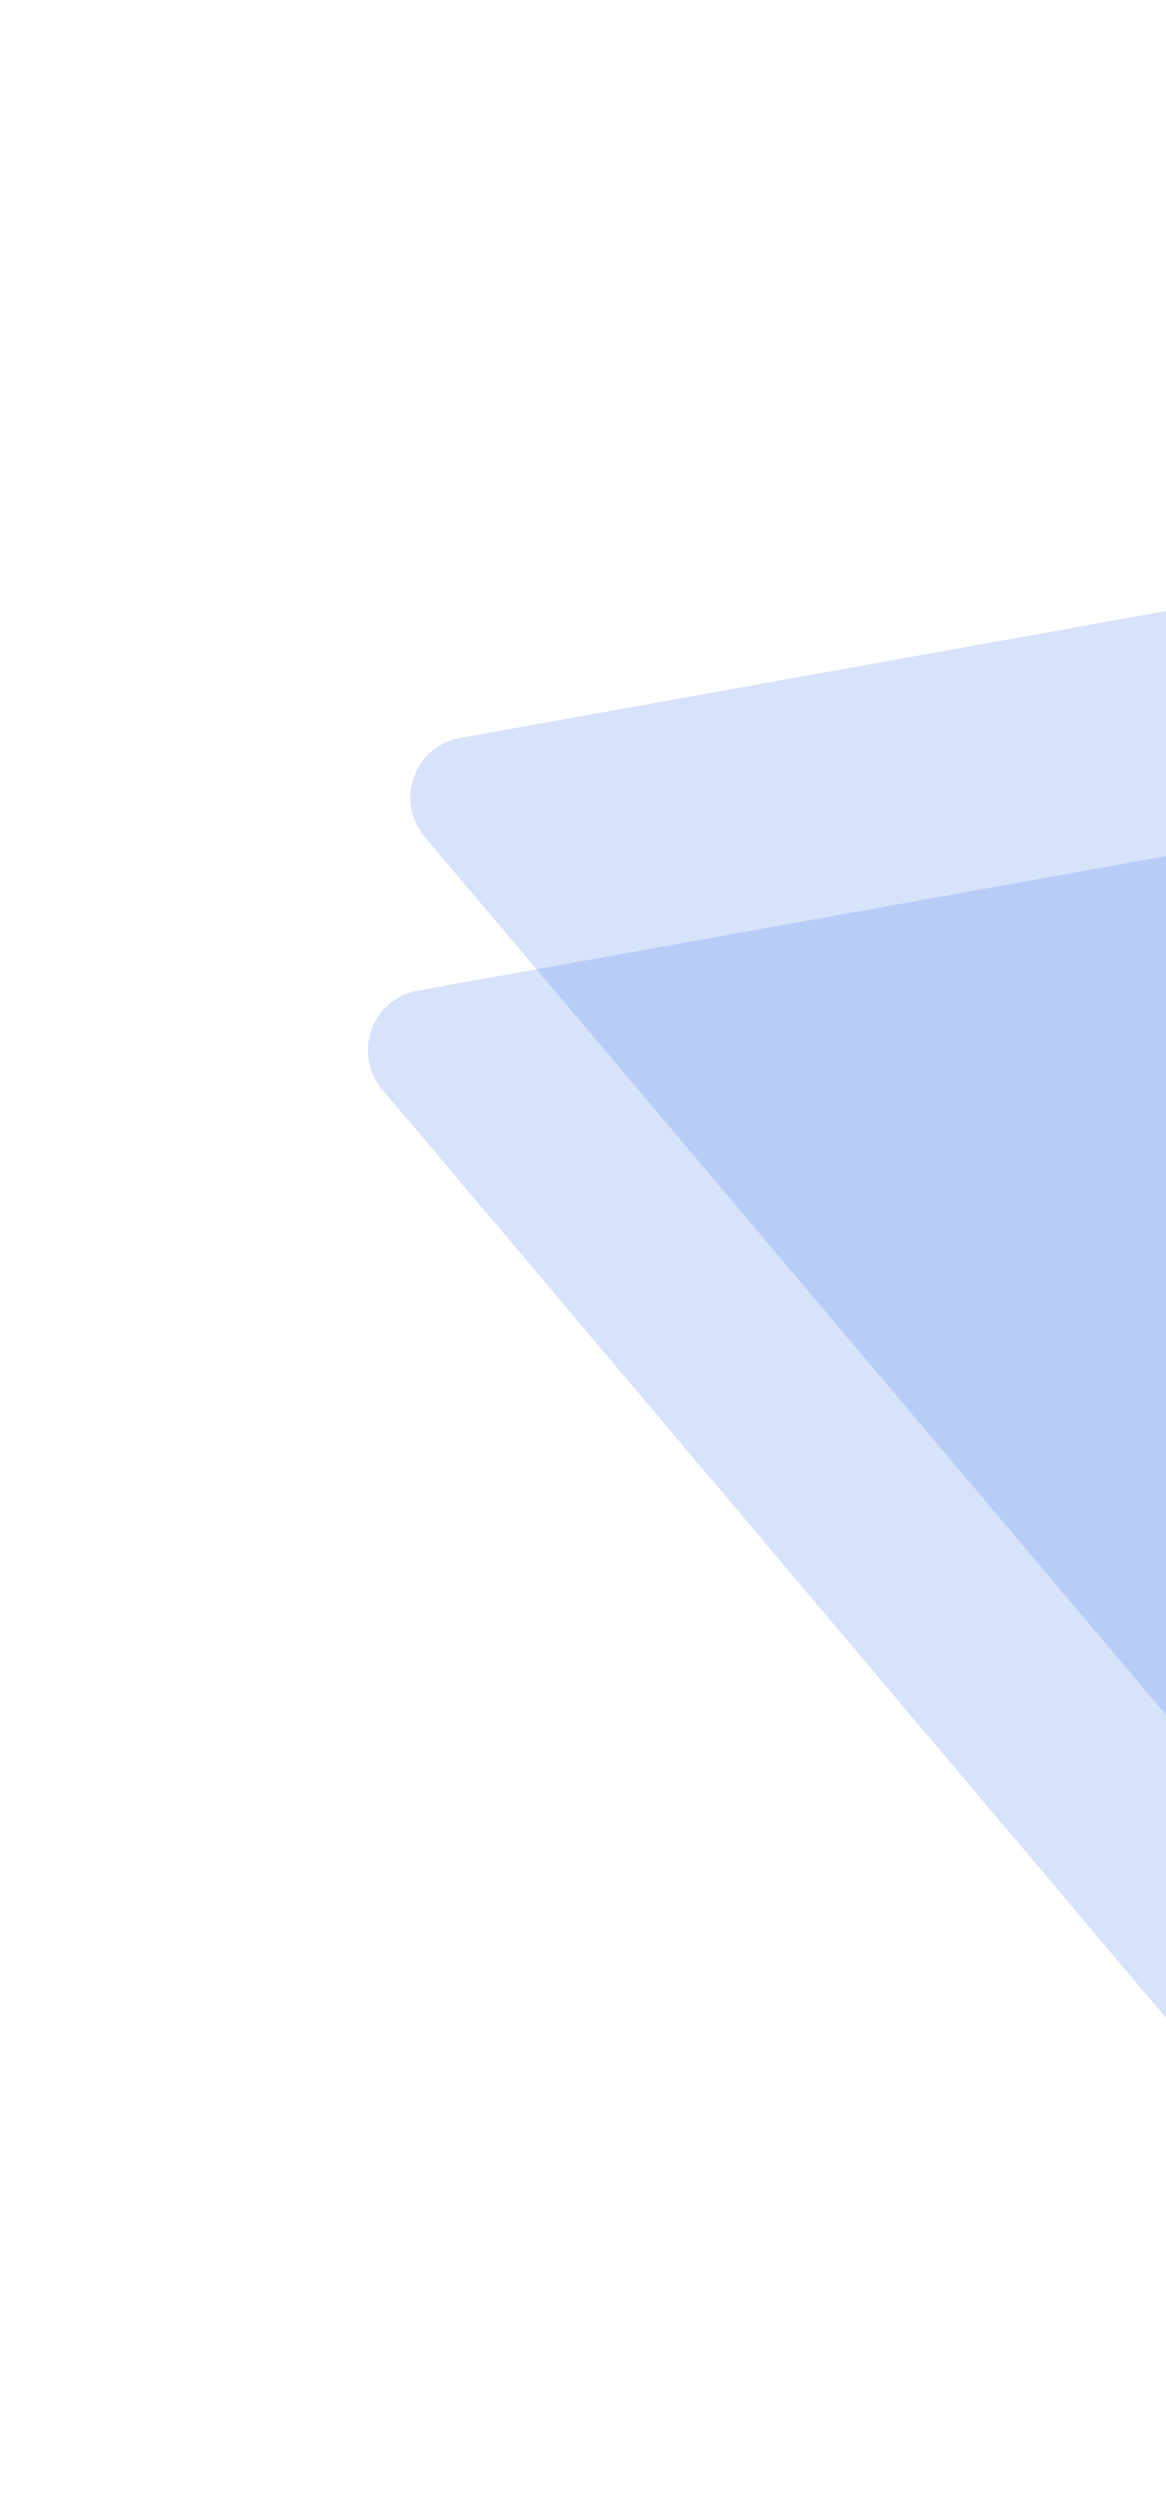
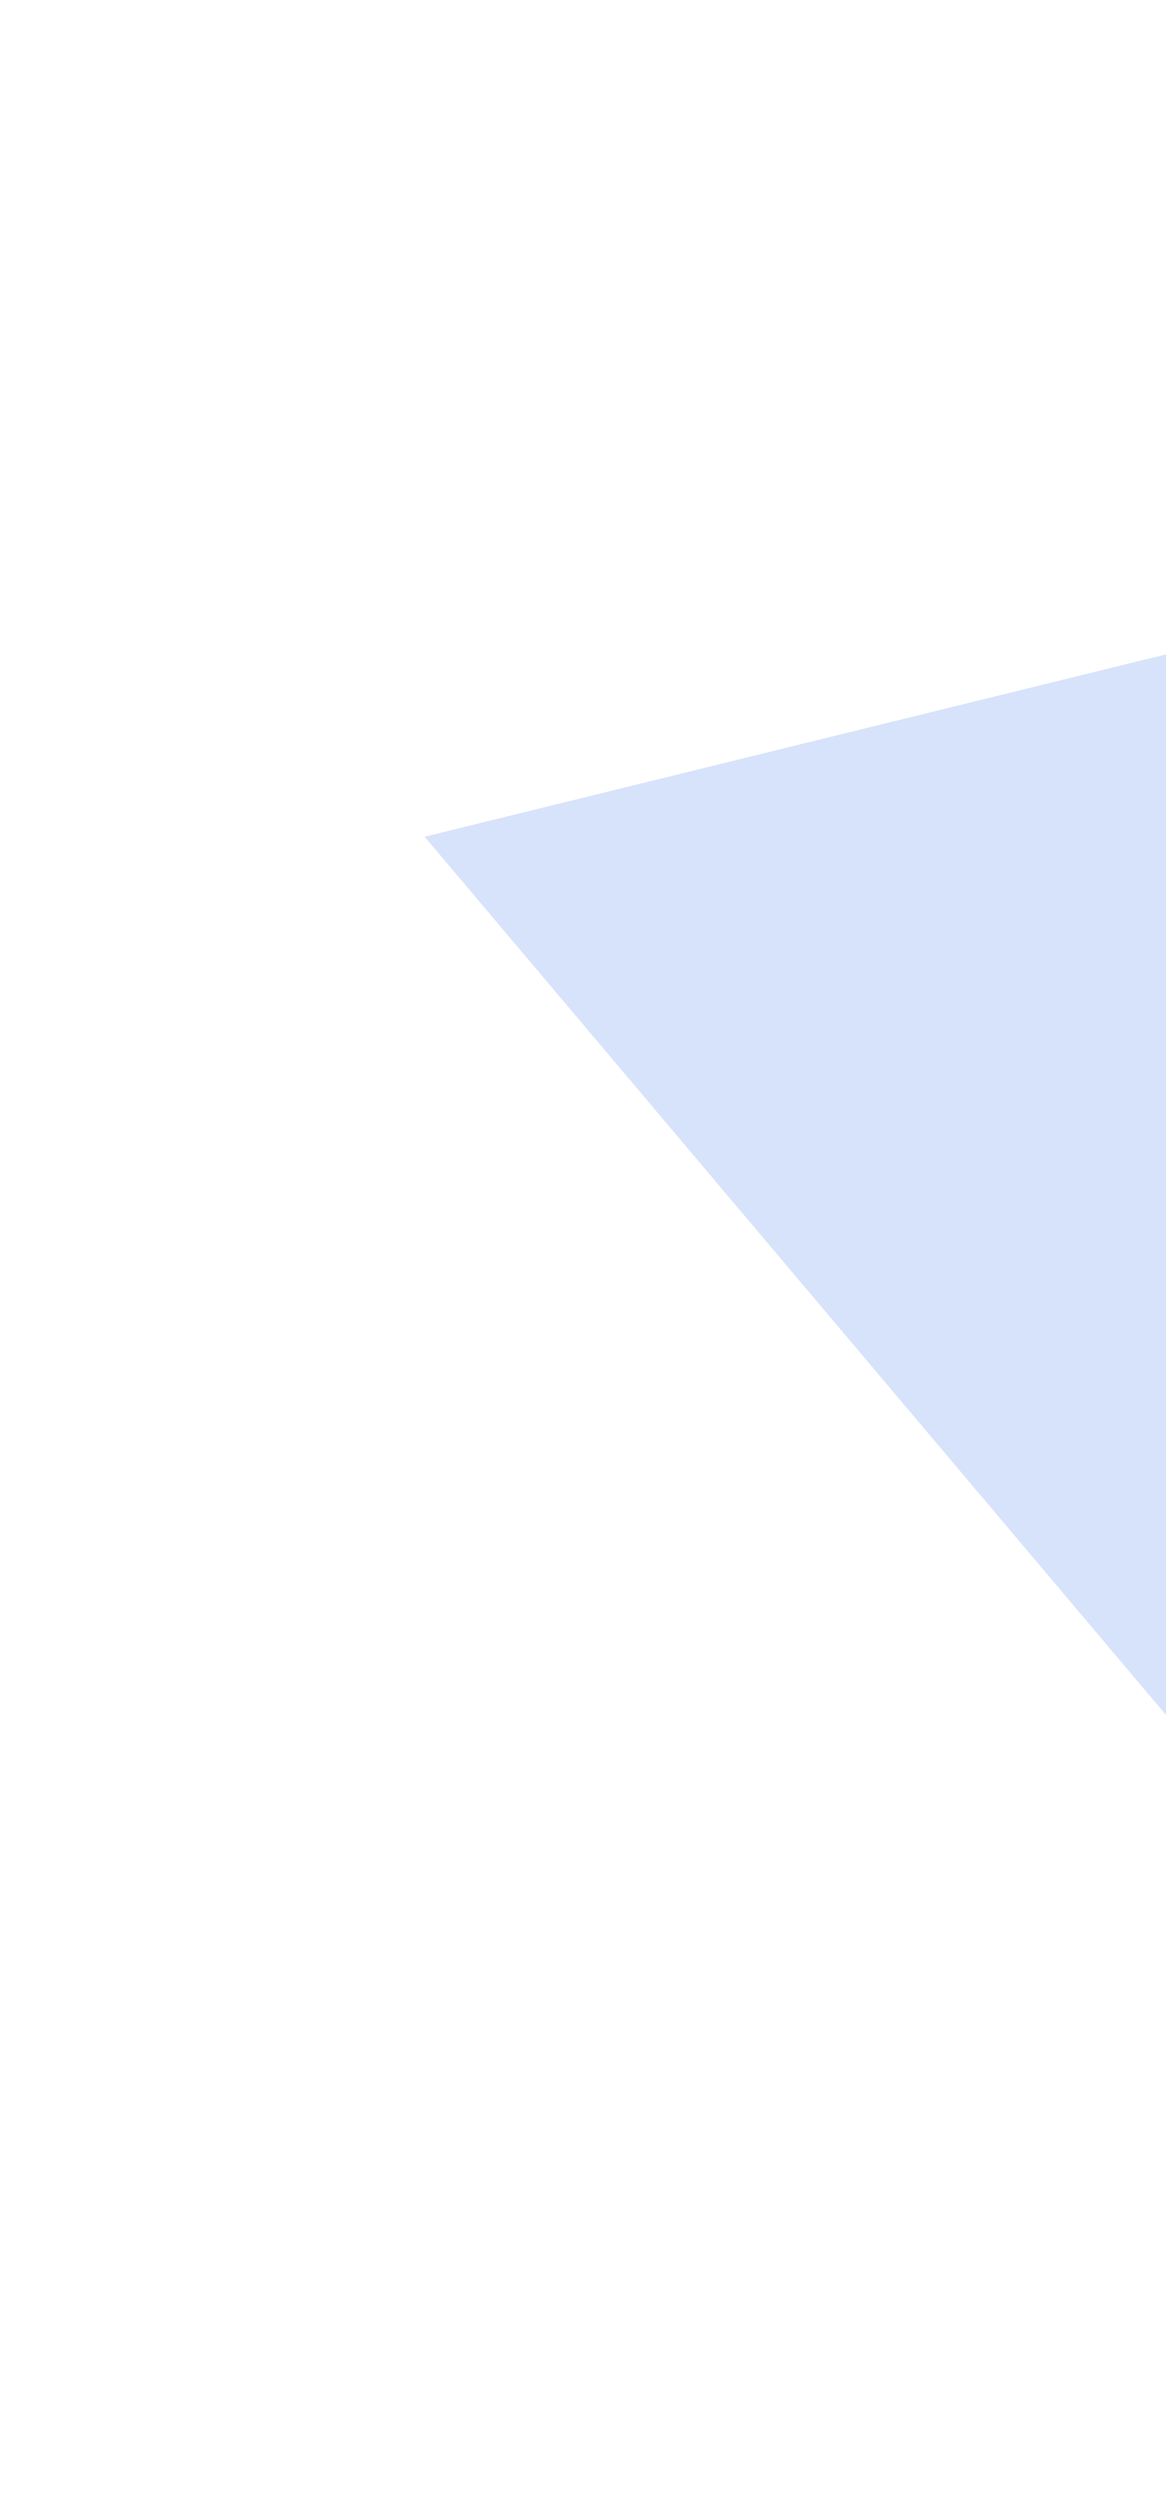
<svg xmlns="http://www.w3.org/2000/svg" width="154" height="330" viewBox="0 0 154 330" fill="none">
-   <path d="M50.48 143.796C46.506 139.091 49.115 131.849 55.177 130.76L234.863 98.474C240.924 97.385 245.892 103.265 243.804 109.059L181.922 280.815C179.834 286.609 172.258 287.97 168.284 283.265L50.48 143.796Z" fill="url(#paint0_linear_2344_426)" fill-opacity="0.22" />
-   <path d="M56.081 110.444C52.107 105.739 54.717 98.497 60.778 97.408L240.464 65.122C246.525 64.033 251.493 69.914 249.405 75.707L187.523 247.463C185.435 253.257 177.859 254.618 173.885 249.914L56.081 110.444Z" fill="url(#paint1_linear_2344_426)" fill-opacity="0.22" />
+   <path d="M56.081 110.444L240.464 65.122C246.525 64.033 251.493 69.914 249.405 75.707L187.523 247.463C185.435 253.257 177.859 254.618 173.885 249.914L56.081 110.444Z" fill="url(#paint1_linear_2344_426)" fill-opacity="0.22" />
  <defs>
    <linearGradient id="paint0_linear_2344_426" x1="-78.601" y1="104.876" x2="202.286" y2="210.496" gradientUnits="userSpaceOnUse">
      <stop stop-color="#4A83E7" />
      <stop offset="1" stop-color="#4A83E7" />
    </linearGradient>
    <linearGradient id="paint1_linear_2344_426" x1="-73" y1="71.525" x2="207.886" y2="177.145" gradientUnits="userSpaceOnUse">
      <stop stop-color="#4A83E7" />
      <stop offset="1" stop-color="#4A83E7" />
    </linearGradient>
  </defs>
</svg>